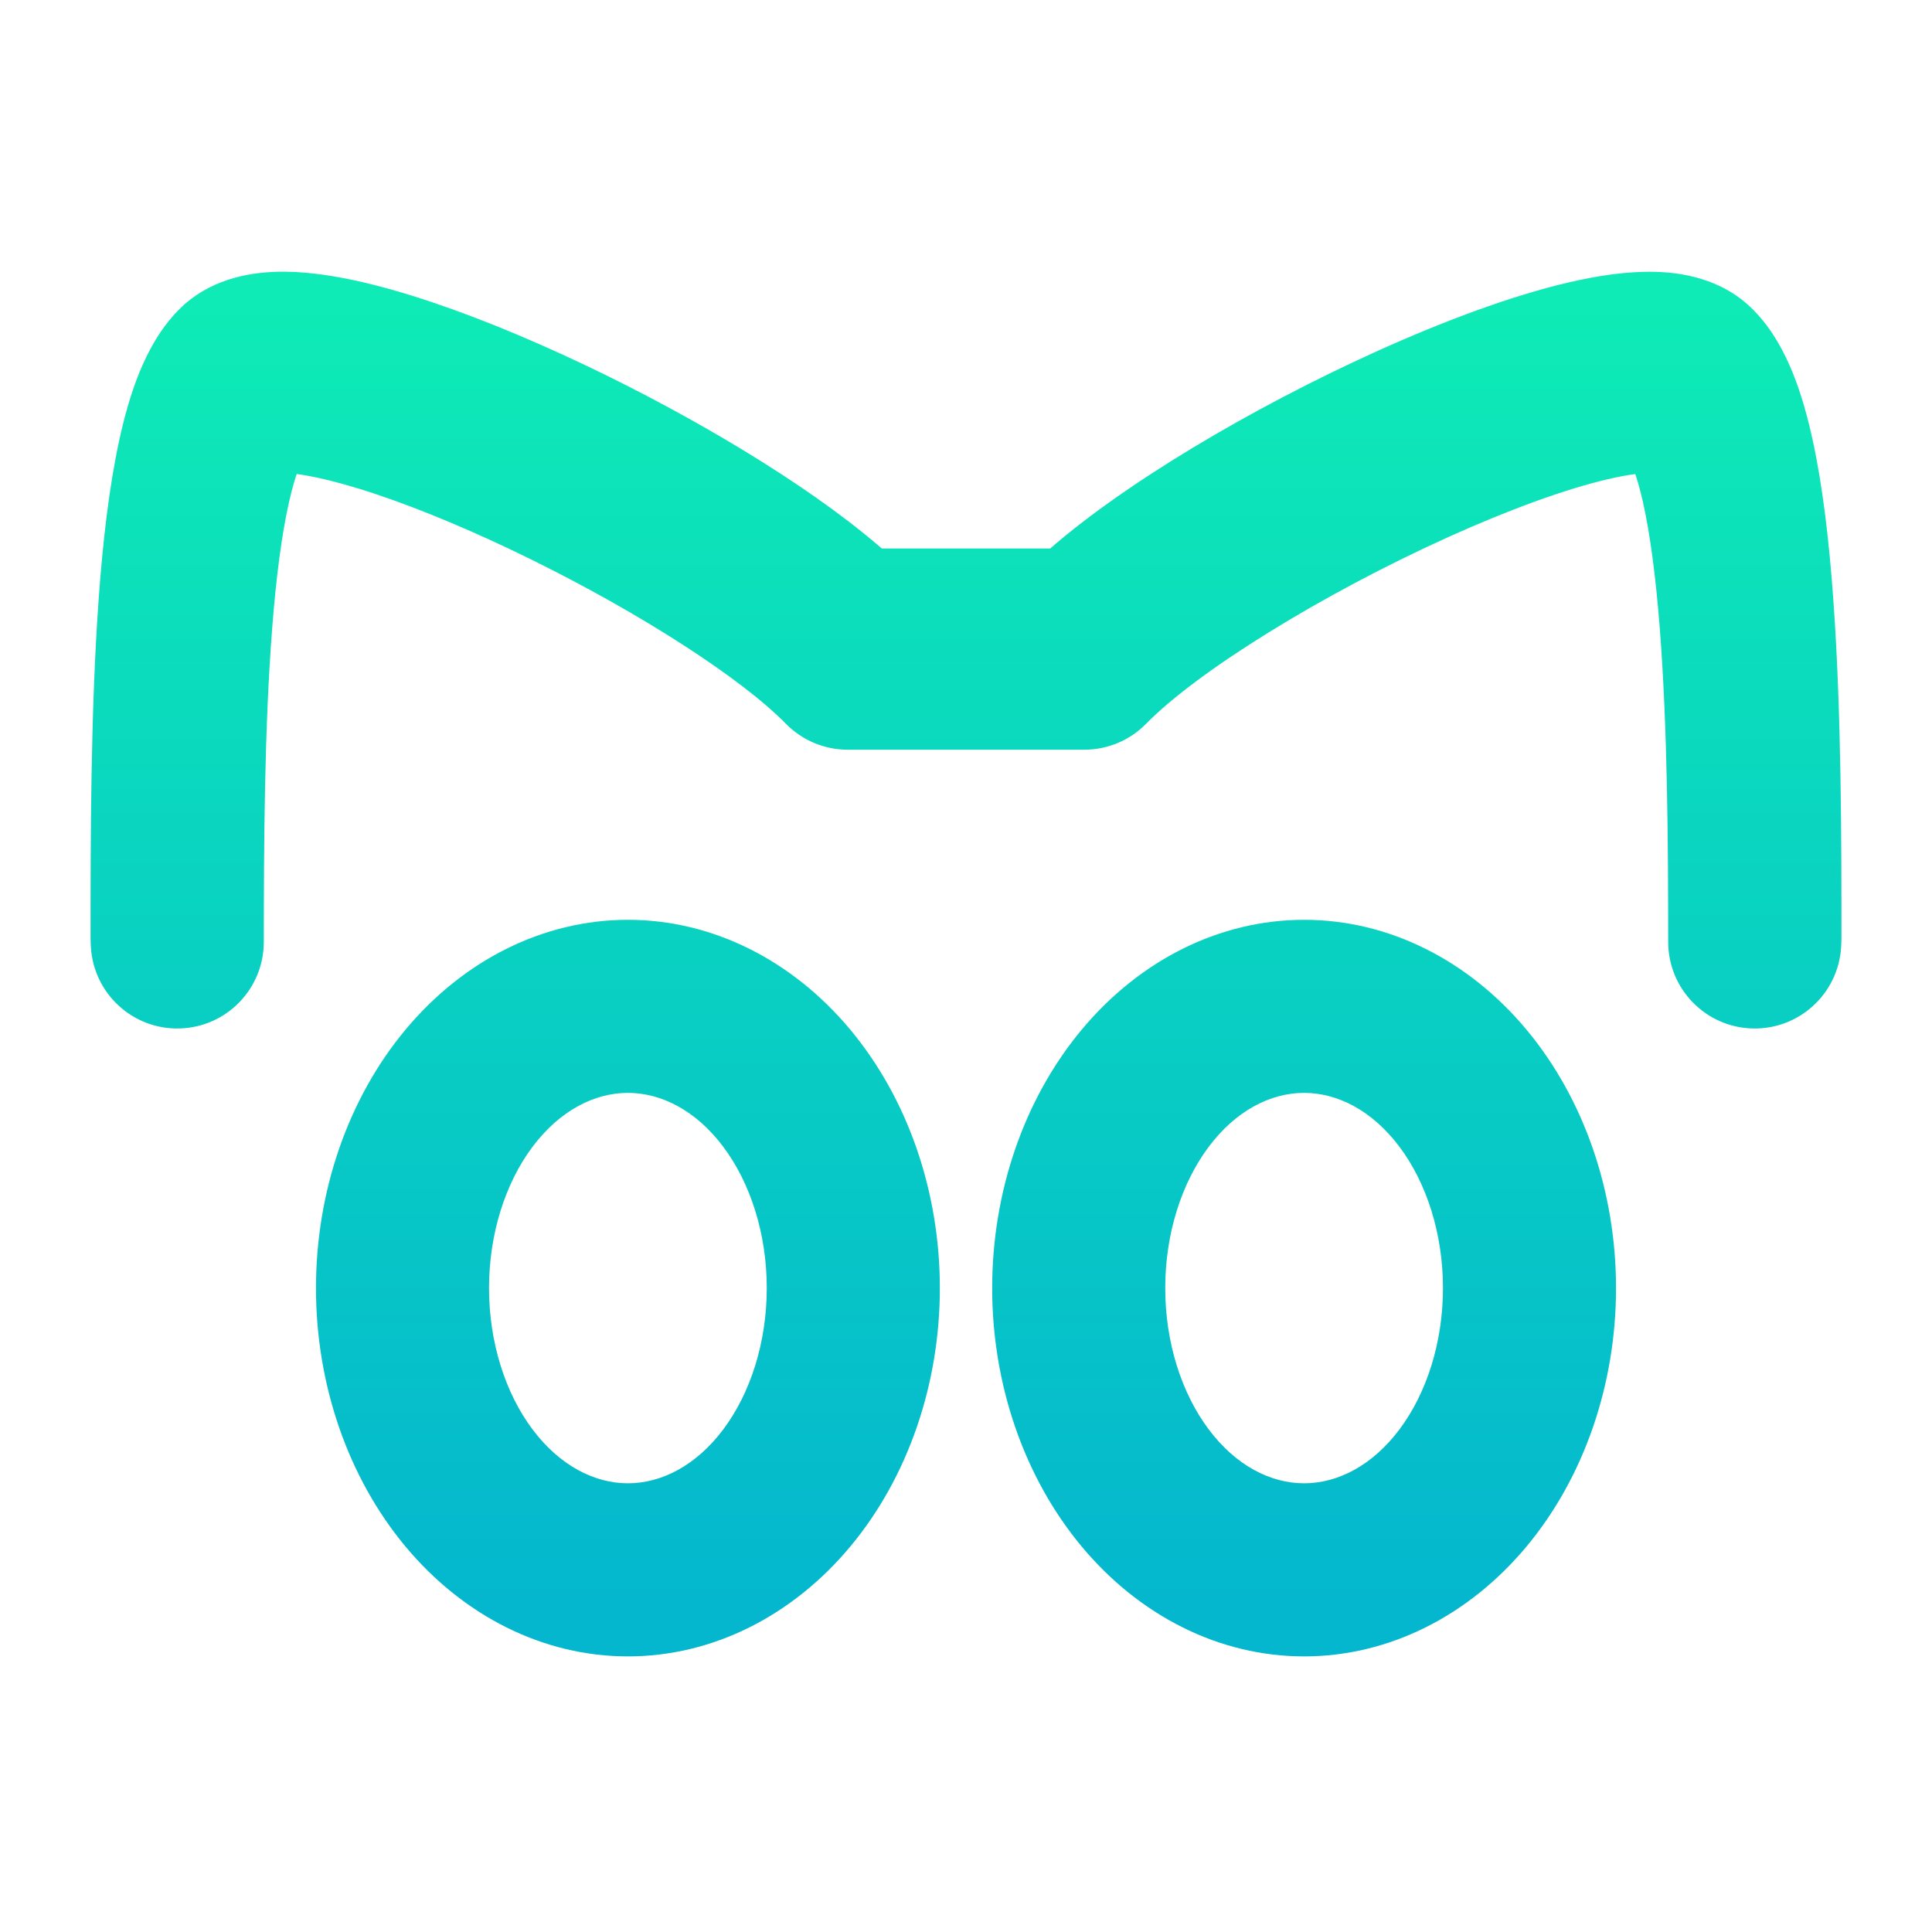
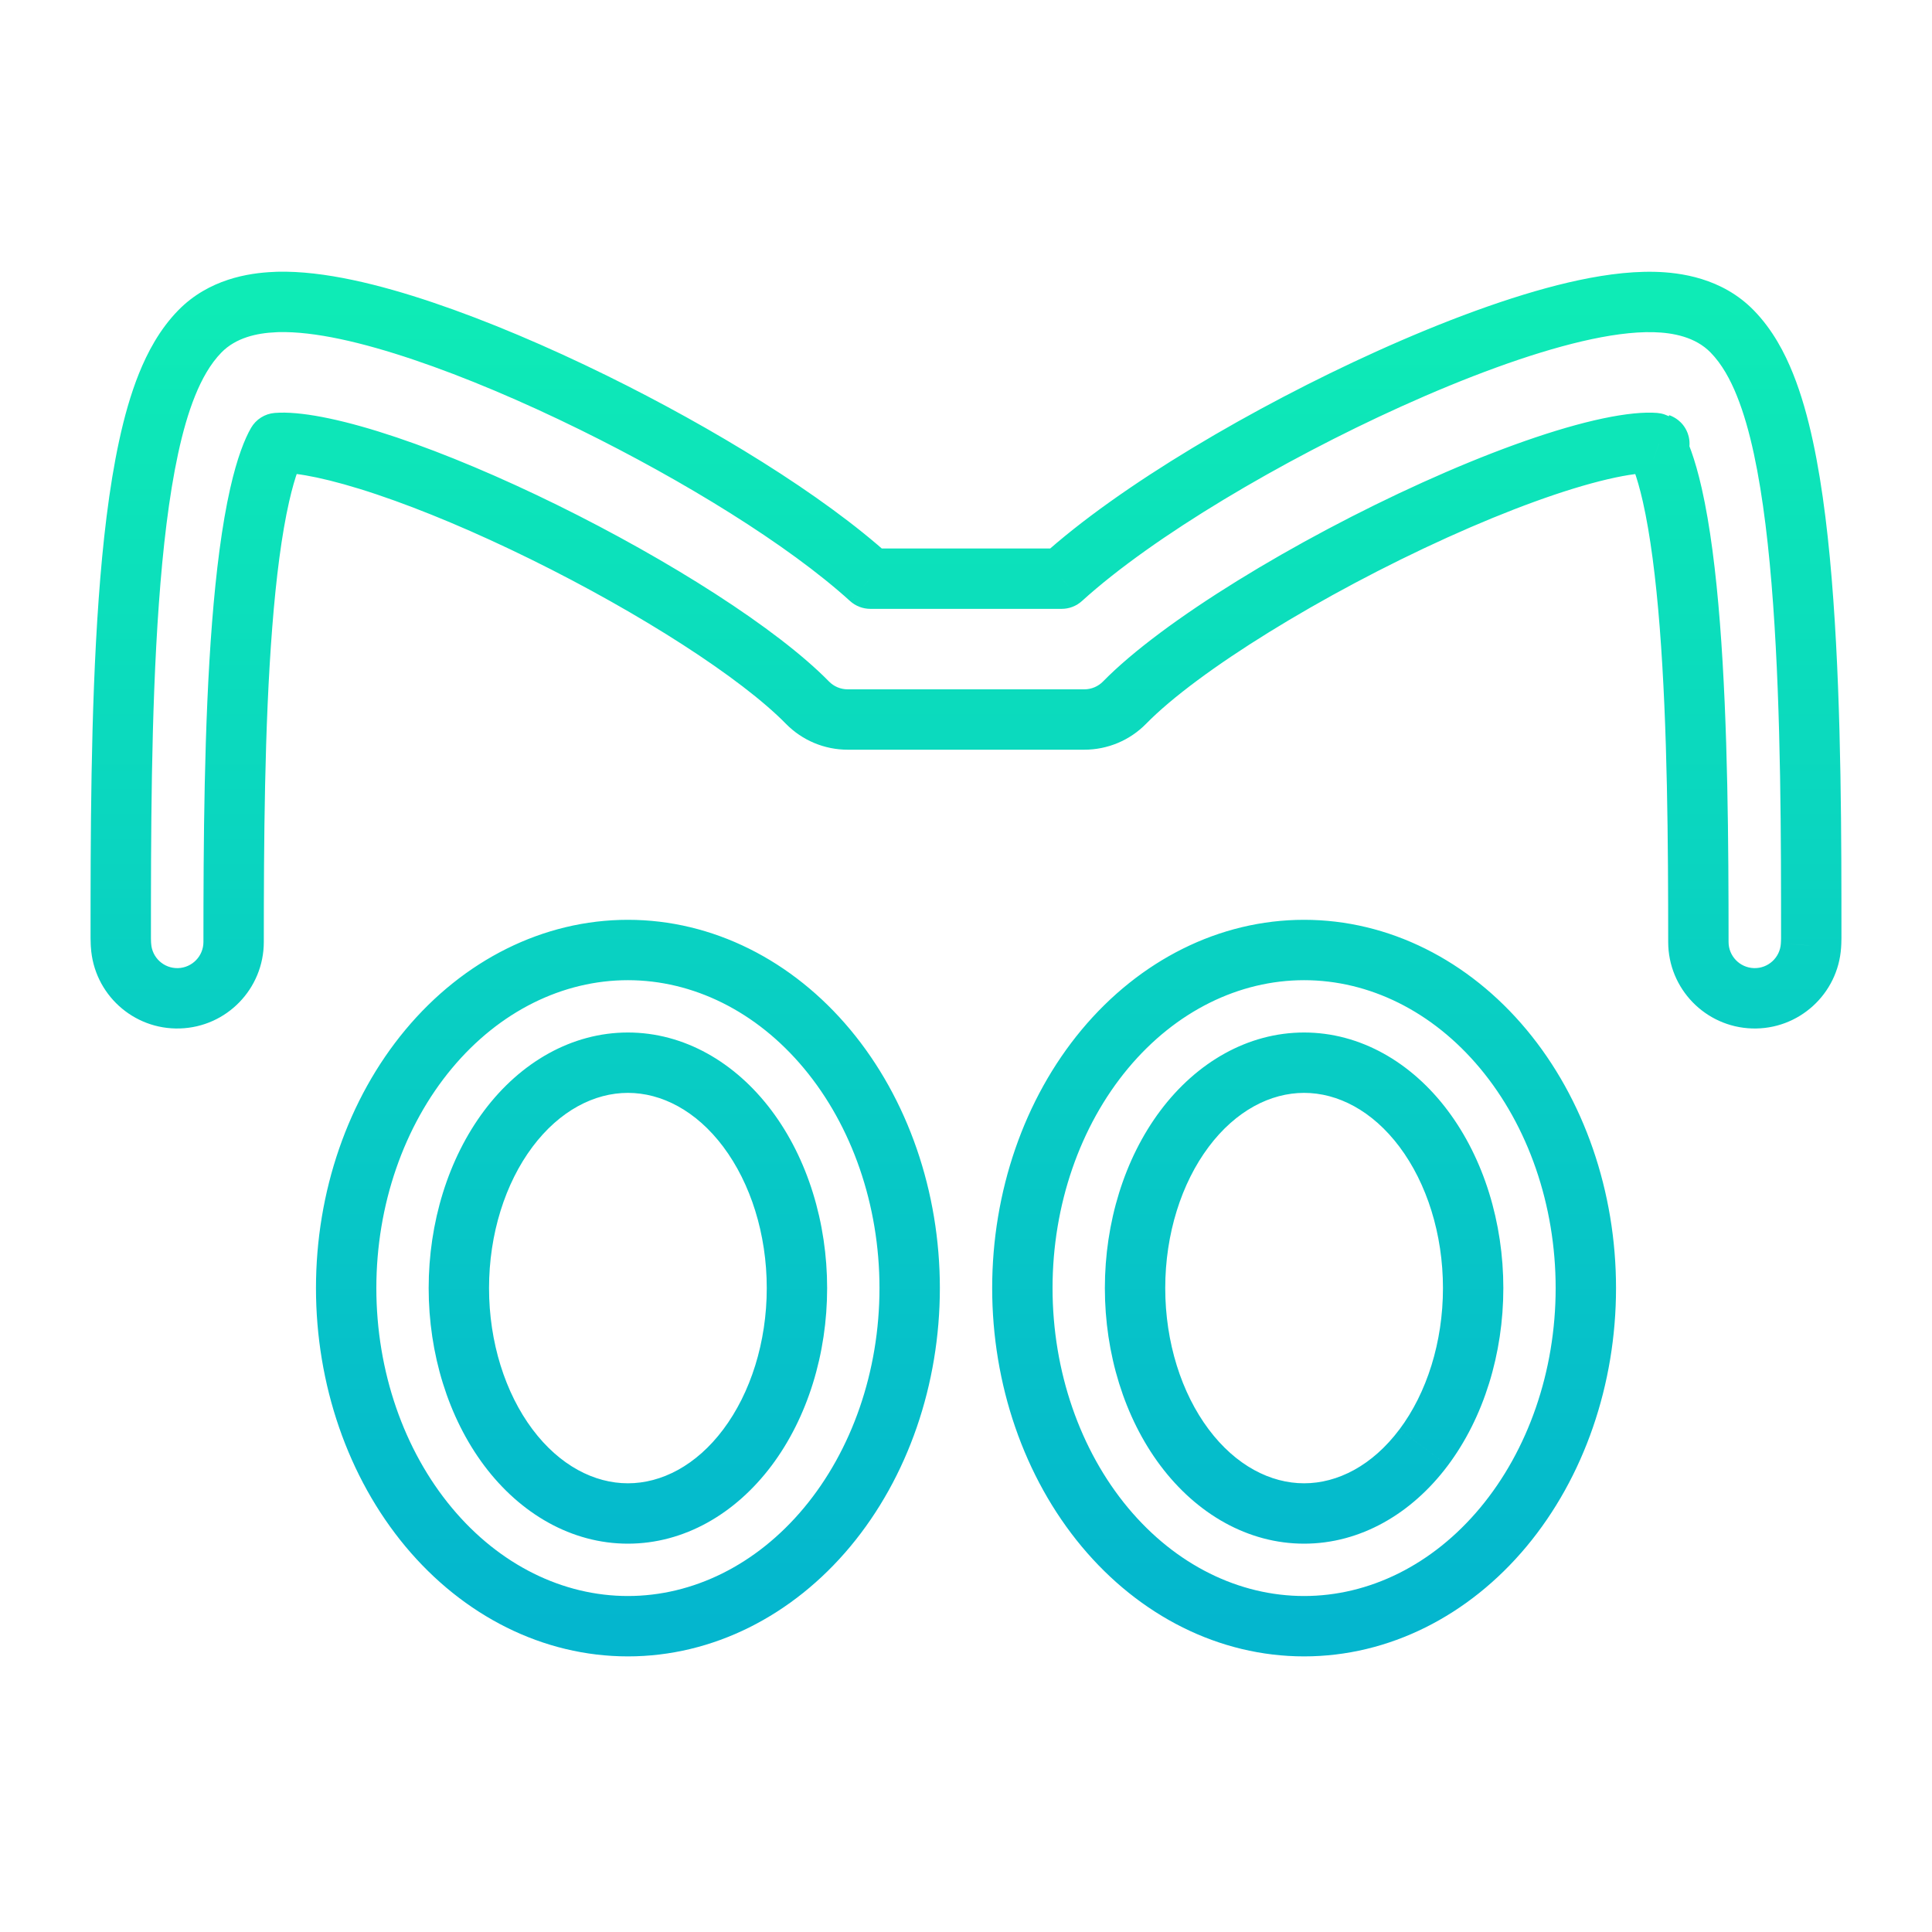
<svg xmlns="http://www.w3.org/2000/svg" width="64" height="64" viewBox="0 0 64 64" fill="none">
-   <path fill-rule="evenodd" clip-rule="evenodd" d="M35.17 19.169H28.83C26.671 17.209 23.112 15.038 19.659 13.339C17.736 12.393 15.776 11.558 14.007 10.963C12.293 10.386 10.573 9.968 9.203 10.002C9.169 10.003 9.136 10.005 9.103 10.007C8.366 10.038 7.365 10.218 6.623 10.975C6.121 11.487 5.78 12.13 5.535 12.739C5.282 13.365 5.083 14.074 4.923 14.816C4.602 16.298 4.398 18.076 4.265 19.925C4 23.613 4 27.827 4 31.038V31.083C4 31.149 4.002 31.206 4.005 31.244C4.006 31.263 4.007 31.28 4.007 31.292L4.009 31.317C4.07 32.324 4.92 33.1 5.928 33.07C6.937 33.039 7.738 32.213 7.739 31.204C7.74 27.96 7.759 24.046 8.022 20.697C8.153 19.02 8.342 17.544 8.602 16.394C8.818 15.443 9.041 14.919 9.182 14.675C9.215 14.672 9.253 14.67 9.297 14.669L9.297 14.669C9.982 14.652 11.187 14.887 12.816 15.436C14.392 15.967 16.197 16.731 18.011 17.623C21.698 19.436 25.146 21.641 26.748 23.276C27.099 23.634 27.579 23.835 28.081 23.835H35.919C36.421 23.835 36.901 23.634 37.252 23.276C39.096 21.394 43.35 18.787 47.535 16.893C49.602 15.958 51.537 15.25 53.031 14.901C53.784 14.725 54.34 14.661 54.704 14.67C54.748 14.671 54.786 14.673 54.818 14.676C54.959 14.92 55.181 15.445 55.397 16.399C55.658 17.554 55.847 19.036 55.978 20.716C56.241 24.072 56.26 27.986 56.261 31.204C56.262 32.212 57.062 33.038 58.069 33.069C59.076 33.101 59.927 32.328 59.991 31.322L59.991 31.317C59.993 31.289 60 31.187 60 31.082V31.037C60 27.857 60 23.644 59.735 19.948C59.602 18.095 59.398 16.312 59.077 14.826C58.917 14.082 58.719 13.371 58.466 12.743C58.221 12.134 57.88 11.488 57.377 10.975C56.6 10.182 55.54 10.023 54.798 10.005C53.987 9.984 53.085 10.121 52.181 10.332C50.358 10.758 48.177 11.572 45.996 12.559C42.02 14.358 37.657 16.912 35.17 19.169ZM54.967 14.698C54.968 14.698 54.968 14.698 54.968 14.698C54.969 14.698 54.965 14.697 54.957 14.695C54.962 14.697 54.965 14.697 54.967 14.698ZM20.8 31.47C18.325 31.47 15.951 32.65 14.2 34.75C12.45 36.851 11.467 39.7 11.467 42.67C11.467 45.64 12.45 48.489 14.2 50.589C15.951 52.69 18.325 53.87 20.8 53.87C23.276 53.87 25.649 52.69 27.4 50.589C29.15 48.489 30.134 45.64 30.134 42.67C30.134 39.7 29.15 36.851 27.4 34.75C25.649 32.65 23.276 31.47 20.8 31.47ZM20.8 35.203C22.285 35.203 23.71 35.99 24.76 37.39C25.81 38.79 26.4 40.69 26.4 42.67C26.4 44.65 25.81 46.549 24.76 47.95C23.71 49.35 22.285 50.136 20.8 50.136C19.315 50.136 17.891 49.35 16.84 47.95C15.79 46.549 15.2 44.65 15.2 42.67C15.2 40.69 15.79 38.79 16.84 37.39C17.891 35.99 19.315 35.203 20.8 35.203ZM43.2 31.47C40.724 31.47 38.35 32.65 36.6 34.75C34.85 36.851 33.867 39.7 33.867 42.67C33.867 45.64 34.85 48.489 36.6 50.589C38.35 52.69 40.724 53.87 43.2 53.87C45.675 53.87 48.049 52.69 49.799 50.589C51.55 48.489 52.533 45.64 52.533 42.67C52.533 39.7 51.55 36.851 49.799 34.75C48.049 32.65 45.675 31.47 43.2 31.47ZM43.2 35.203C44.685 35.203 46.109 35.99 47.16 37.39C48.21 38.79 48.8 40.69 48.8 42.67C48.8 44.65 48.21 46.549 47.16 47.95C46.109 49.35 44.685 50.136 43.2 50.136C41.715 50.136 40.29 49.35 39.24 47.95C38.19 46.549 37.6 44.65 37.6 42.67C37.6 40.69 38.19 38.79 39.24 37.39C40.29 35.99 41.715 35.203 43.2 35.203Z" fill="url(#paint0_linear_935_4)" />
  <path d="M28.83 19.169L28.158 19.909C28.342 20.076 28.582 20.169 28.83 20.169V19.169ZM35.17 19.169V20.169C35.419 20.169 35.658 20.076 35.842 19.909L35.17 19.169ZM19.659 13.339L20.1 12.441L19.659 13.339ZM14.007 10.963L13.688 11.911L13.688 11.911L14.007 10.963ZM9.203 10.002L9.228 11.002L9.228 11.002L9.203 10.002ZM9.103 10.007L9.145 11.006C9.157 11.006 9.169 11.005 9.181 11.004L9.103 10.007ZM6.623 10.975L5.909 10.275L5.909 10.275L6.623 10.975ZM5.535 12.739L6.462 13.113L6.462 13.113L5.535 12.739ZM4.923 14.816L3.946 14.604L3.946 14.604L4.923 14.816ZM4.265 19.925L5.263 19.997L5.263 19.997L4.265 19.925ZM4 31.038L5 31.038L5 31.038L4 31.038ZM4.005 31.244L5.003 31.191L5.003 31.191L4.005 31.244ZM4.007 31.292L5.005 31.229L5.005 31.229L4.007 31.292ZM4.009 31.317L5.007 31.256L5.007 31.254L4.009 31.317ZM5.928 33.07L5.958 34.069L5.958 34.069L5.928 33.07ZM7.739 31.204L8.739 31.205L8.739 31.205L7.739 31.204ZM8.022 20.697L7.025 20.619L7.025 20.619L8.022 20.697ZM8.602 16.394L7.627 16.173L7.627 16.173L8.602 16.394ZM9.182 14.675L9.1 13.679C8.773 13.706 8.48 13.891 8.316 14.175L9.182 14.675ZM9.297 14.669L9.322 15.669L9.327 15.669L9.297 14.669ZM9.297 14.669L9.272 13.67L9.267 13.67L9.297 14.669ZM12.816 15.436L13.135 14.488L13.135 14.488L12.816 15.436ZM18.011 17.623L18.452 16.725L18.452 16.725L18.011 17.623ZM26.748 23.276L26.034 23.976L26.034 23.976L26.748 23.276ZM37.252 23.276L36.538 22.576L36.538 22.576L37.252 23.276ZM47.535 16.893L47.948 17.804L47.948 17.804L47.535 16.893ZM53.031 14.901L52.803 13.927L52.803 13.927L53.031 14.901ZM54.704 14.67L54.679 15.67L54.679 15.67L54.704 14.67ZM54.818 14.676L55.685 14.177C55.521 13.891 55.225 13.705 54.896 13.679L54.818 14.676ZM55.397 16.399L54.422 16.62L54.422 16.62L55.397 16.399ZM55.978 20.716L56.975 20.638L56.975 20.638L55.978 20.716ZM56.261 31.204L57.261 31.204L57.261 31.204L56.261 31.204ZM58.069 33.069L58.1 32.07L58.1 32.07L58.069 33.069ZM59.991 31.322L58.993 31.255L58.993 31.259L59.991 31.322ZM59.991 31.317L58.993 31.248L58.993 31.249L59.991 31.317ZM60 31.037L59 31.037V31.037H60ZM59.735 19.948L60.732 19.877L60.732 19.877L59.735 19.948ZM59.077 14.826L58.1 15.036L58.1 15.036L59.077 14.826ZM58.466 12.743L59.394 12.37L59.394 12.37L58.466 12.743ZM57.377 10.975L56.663 11.675L56.663 11.675L57.377 10.975ZM54.798 10.005L54.823 9.005L54.823 9.005L54.798 10.005ZM52.181 10.332L52.408 11.306L52.408 11.306L52.181 10.332ZM45.996 12.559L46.408 13.47L46.408 13.47L45.996 12.559ZM54.968 14.698L55.609 15.466C55.614 15.462 55.619 15.457 55.625 15.453L54.968 14.698ZM54.967 14.698L55.215 13.729L55.215 13.729L54.967 14.698ZM54.957 14.695L55.196 13.724C54.679 13.597 54.153 13.897 53.999 14.407C53.846 14.918 54.12 15.458 54.622 15.637L54.957 14.695ZM14.2 34.75L14.969 35.391L14.969 35.391L14.2 34.75ZM14.2 50.589L14.969 49.949L14.969 49.949L14.2 50.589ZM27.4 50.589L26.632 49.949L26.632 49.949L27.4 50.589ZM27.4 34.75L28.168 34.11L28.168 34.11L27.4 34.75ZM24.76 47.95L23.96 47.35L23.96 47.35L24.76 47.95ZM16.84 47.95L17.64 47.35L17.64 47.35L16.84 47.95ZM16.84 37.39L17.64 37.99L17.64 37.99L16.84 37.39ZM36.6 34.75L35.832 34.11L35.832 34.11L36.6 34.75ZM36.6 50.589L35.832 51.23L35.832 51.23L36.6 50.589ZM49.799 50.589L49.031 49.949L49.031 49.949L49.799 50.589ZM49.799 34.75L49.031 35.391L49.031 35.391L49.799 34.75ZM47.16 47.95L46.36 47.35L46.359 47.35L47.16 47.95ZM39.24 47.95L38.44 48.55L38.44 48.55L39.24 47.95ZM39.24 37.39L38.44 36.79L38.44 36.79L39.24 37.39ZM28.83 20.169H35.17V18.169H28.83V20.169ZM19.217 14.236C22.636 15.918 26.099 18.04 28.158 19.909L29.502 18.428C27.242 16.377 23.589 14.158 20.1 12.441L19.217 14.236ZM13.688 11.911C15.405 12.489 17.323 13.304 19.217 14.236L20.1 12.441C18.148 11.481 16.146 10.628 14.326 10.015L13.688 11.911ZM9.228 11.002C10.415 10.972 11.997 11.341 13.688 11.911L14.326 10.015C12.588 9.43 10.73 8.963 9.178 9.002L9.228 11.002ZM9.181 11.004C9.197 11.003 9.212 11.002 9.228 11.002L9.178 9.002C9.127 9.004 9.076 9.006 9.025 9.01L9.181 11.004ZM7.337 11.675C7.814 11.189 8.501 11.033 9.145 11.006L9.061 9.008C8.231 9.043 6.917 9.247 5.909 10.275L7.337 11.675ZM6.462 13.113C6.683 12.565 6.964 12.056 7.337 11.675L5.909 10.275C5.278 10.918 4.877 11.696 4.607 12.364L6.462 13.113ZM5.9 15.027C6.053 14.319 6.237 13.669 6.462 13.113L4.607 12.364C4.326 13.061 4.113 13.829 3.946 14.604L5.9 15.027ZM5.263 19.997C5.394 18.167 5.594 16.443 5.9 15.027L3.946 14.604C3.61 16.153 3.402 17.984 3.268 19.854L5.263 19.997ZM5 31.038C5 27.82 5 23.643 5.263 19.997L3.268 19.854C3 23.584 3 27.835 3 31.038L5 31.038ZM5 31.083V31.038H3V31.083H5ZM5.003 31.191C5.002 31.162 5 31.125 5 31.083H3C3 31.174 3.003 31.249 3.006 31.297L5.003 31.191ZM5.005 31.229C5.005 31.218 5.004 31.205 5.003 31.191L3.006 31.297C3.007 31.321 3.009 31.342 3.009 31.355L5.005 31.229ZM5.007 31.254L5.005 31.229L3.009 31.355L3.011 31.38L5.007 31.254ZM5.898 32.07C5.43 32.084 5.035 31.724 5.007 31.256L3.011 31.377C3.105 32.924 4.41 34.116 5.958 34.069L5.898 32.07ZM6.739 31.204C6.739 31.672 6.366 32.056 5.898 32.07L5.958 34.069C7.507 34.023 8.738 32.754 8.739 31.205L6.739 31.204ZM7.025 20.619C6.759 24.012 6.74 27.964 6.739 31.204L8.739 31.205C8.74 27.956 8.759 24.079 9.019 20.776L7.025 20.619ZM7.627 16.173C7.351 17.391 7.158 18.922 7.025 20.619L9.019 20.776C9.148 19.119 9.332 17.697 9.578 16.615L7.627 16.173ZM8.316 14.175C8.106 14.538 7.855 15.167 7.627 16.173L9.578 16.615C9.781 15.719 9.975 15.301 10.048 15.175L8.316 14.175ZM9.272 13.67C9.21 13.671 9.153 13.674 9.1 13.679L9.263 15.672C9.276 15.671 9.296 15.67 9.322 15.669L9.272 13.67ZM9.267 13.67L9.267 13.67L9.327 15.669L9.327 15.669L9.267 13.67ZM13.135 14.488C11.484 13.932 10.141 13.648 9.272 13.67L9.322 15.669C9.824 15.656 10.889 15.843 12.497 16.384L13.135 14.488ZM18.452 16.725C16.609 15.819 14.763 15.036 13.135 14.488L12.497 16.384C14.022 16.897 15.785 17.642 17.569 18.52L18.452 16.725ZM27.462 22.576C25.738 20.817 22.165 18.552 18.452 16.725L17.569 18.52C21.23 20.32 24.553 22.466 26.034 23.976L27.462 22.576ZM28.081 22.835C27.848 22.835 27.625 22.742 27.462 22.576L26.034 23.976C26.573 24.526 27.311 24.835 28.081 24.835V22.835ZM35.919 22.835H28.081V24.835H35.919V22.835ZM36.538 22.576C36.375 22.742 36.152 22.835 35.919 22.835V24.835C36.689 24.835 37.427 24.526 37.966 23.976L36.538 22.576ZM47.123 15.982C42.905 17.891 38.514 20.56 36.538 22.576L37.966 23.976C39.678 22.229 43.795 19.684 47.948 17.804L47.123 15.982ZM52.803 13.927C51.221 14.297 49.22 15.033 47.123 15.982L47.948 17.804C49.984 16.883 51.853 16.203 53.258 15.875L52.803 13.927ZM54.729 13.67C54.245 13.658 53.597 13.742 52.803 13.927L53.258 15.875C53.972 15.708 54.435 15.664 54.679 15.67L54.729 13.67ZM54.896 13.679C54.846 13.675 54.79 13.672 54.729 13.67L54.679 15.67C54.706 15.67 54.727 15.672 54.74 15.673L54.896 13.679ZM56.373 16.179C56.145 15.17 55.894 14.54 55.685 14.177L53.951 15.174C54.024 15.301 54.218 15.72 54.422 16.62L56.373 16.179ZM56.975 20.638C56.842 18.937 56.649 17.401 56.373 16.179L54.422 16.62C54.667 17.707 54.851 19.134 54.981 20.794L56.975 20.638ZM57.261 31.204C57.26 27.99 57.241 24.038 56.975 20.638L54.981 20.794C55.24 24.105 55.26 27.982 55.261 31.205L57.261 31.204ZM58.1 32.07C57.633 32.055 57.261 31.672 57.261 31.204L55.261 31.205C55.262 32.752 56.491 34.02 58.037 34.069L58.1 32.07ZM58.993 31.259C58.963 31.726 58.568 32.085 58.1 32.07L58.037 34.069C59.584 34.118 60.89 32.93 60.989 31.386L58.993 31.259ZM58.993 31.249L58.993 31.255L60.989 31.39L60.989 31.384L58.993 31.249ZM59 31.082C59 31.15 58.995 31.223 58.993 31.248L60.989 31.385C60.991 31.354 61 31.224 61 31.082H59ZM59 31.037V31.082H61V31.037H59ZM58.737 20.02C59 23.673 59 27.85 59 31.037L61 31.037C61 27.864 61.001 23.614 60.732 19.877L58.737 20.02ZM58.1 15.036C58.406 16.457 58.606 18.186 58.737 20.02L60.732 19.877C60.598 18.003 60.39 16.168 60.055 14.615L58.1 15.036ZM57.538 13.116C57.763 13.674 57.947 14.326 58.1 15.036L60.055 14.615C59.887 13.837 59.675 13.068 59.394 12.37L57.538 13.116ZM56.663 11.675C57.037 12.056 57.318 12.567 57.538 13.116L59.394 12.37C59.125 11.7 58.724 10.92 58.091 10.275L56.663 11.675ZM54.773 11.004C55.433 11.021 56.163 11.165 56.663 11.675L58.091 10.275C57.037 9.199 55.647 9.026 54.823 9.005L54.773 11.004ZM52.408 11.306C53.272 11.104 54.082 10.987 54.773 11.004L54.823 9.005C53.893 8.982 52.898 9.138 51.953 9.358L52.408 11.306ZM46.408 13.47C48.559 12.497 50.674 11.711 52.408 11.306L51.953 9.358C50.042 9.805 47.795 10.647 45.584 11.648L46.408 13.47ZM35.842 19.909C38.218 17.753 42.475 15.25 46.408 13.47L45.584 11.648C41.566 13.466 37.095 16.071 34.498 18.428L35.842 19.909ZM54.328 13.93C54.476 13.807 54.623 13.757 54.692 13.737C54.77 13.715 54.836 13.706 54.873 13.703C54.949 13.696 55.008 13.699 55.033 13.7C55.087 13.704 55.129 13.711 55.143 13.714C55.178 13.72 55.205 13.727 55.215 13.729L54.719 15.667C54.73 15.669 54.757 15.677 54.793 15.683C54.807 15.685 54.849 15.693 54.904 15.696C54.929 15.698 54.988 15.701 55.063 15.694C55.101 15.69 55.167 15.682 55.245 15.659C55.314 15.639 55.461 15.59 55.609 15.466L54.328 13.93ZM54.718 15.666C54.709 15.664 54.691 15.659 54.667 15.652C54.659 15.649 54.633 15.641 54.6 15.628C54.591 15.624 54.542 15.605 54.483 15.573C54.47 15.566 54.367 15.511 54.264 15.408C54.223 15.367 54.069 15.212 54.001 14.95C53.961 14.799 53.95 14.605 54.015 14.398C54.08 14.192 54.199 14.042 54.312 13.944L55.625 15.453C55.738 15.354 55.857 15.205 55.922 14.999C55.987 14.792 55.976 14.598 55.936 14.446C55.868 14.184 55.714 14.029 55.673 13.989C55.569 13.886 55.466 13.831 55.453 13.824C55.395 13.791 55.345 13.772 55.336 13.768C55.302 13.755 55.275 13.746 55.264 13.743C55.237 13.734 55.214 13.728 55.196 13.724L54.718 15.666ZM55.215 13.729C55.237 13.735 55.254 13.74 55.264 13.743C55.275 13.747 55.285 13.75 55.293 13.753L54.622 15.637C54.642 15.644 54.677 15.656 54.719 15.667L55.215 13.729ZM14.969 35.391C16.552 33.491 18.655 32.47 20.8 32.47V30.47C17.995 30.47 15.35 31.809 13.432 34.11L14.969 35.391ZM12.467 42.67C12.467 39.912 13.382 37.295 14.969 35.391L13.432 34.11C11.519 36.406 10.467 39.487 10.467 42.67H12.467ZM14.969 49.949C13.382 48.045 12.467 45.428 12.467 42.67H10.467C10.467 45.852 11.519 48.934 13.432 51.23L14.969 49.949ZM20.8 52.87C18.655 52.87 16.552 51.849 14.969 49.949L13.432 51.23C15.35 53.531 17.995 54.87 20.8 54.87V52.87ZM26.632 49.949C25.049 51.849 22.945 52.87 20.8 52.87V54.87C23.606 54.87 26.25 53.531 28.168 51.23L26.632 49.949ZM29.134 42.67C29.134 45.428 28.219 48.045 26.632 49.949L28.168 51.23C30.081 48.934 31.134 45.852 31.134 42.67H29.134ZM26.632 35.391C28.219 37.295 29.134 39.912 29.134 42.67H31.134C31.134 39.487 30.081 36.406 28.168 34.11L26.632 35.391ZM20.8 32.47C22.945 32.47 25.049 33.491 26.632 35.391L28.168 34.11C26.25 31.809 23.606 30.47 20.8 30.47V32.47ZM25.56 36.79C24.359 35.189 22.659 34.203 20.8 34.203V36.203C21.912 36.203 23.061 36.791 23.96 37.99L25.56 36.79ZM27.4 42.67C27.4 40.503 26.757 38.386 25.56 36.79L23.96 37.99C24.863 39.195 25.4 40.876 25.4 42.67H27.4ZM25.56 48.55C26.757 46.954 27.4 44.837 27.4 42.67H25.4C25.4 44.464 24.863 46.145 23.96 47.35L25.56 48.55ZM20.8 51.136C22.659 51.136 24.359 50.151 25.56 48.55L23.96 47.35C23.061 48.549 21.912 49.136 20.8 49.136V51.136ZM16.04 48.55C17.241 50.151 18.942 51.136 20.8 51.136V49.136C19.688 49.136 18.54 48.549 17.64 47.35L16.04 48.55ZM14.2 42.67C14.2 44.837 14.844 46.954 16.04 48.55L17.64 47.35C16.737 46.145 16.2 44.464 16.2 42.67H14.2ZM16.04 36.79C14.844 38.386 14.2 40.503 14.2 42.67H16.2C16.2 40.876 16.737 39.195 17.64 37.99L16.04 36.79ZM20.8 34.203C18.942 34.203 17.241 35.189 16.04 36.79L17.64 37.99C18.54 36.791 19.688 36.203 20.8 36.203V34.203ZM37.368 35.391C38.951 33.491 41.055 32.47 43.2 32.47V30.47C40.394 30.47 37.75 31.809 35.832 34.11L37.368 35.391ZM34.867 42.67C34.867 39.912 35.781 37.295 37.368 35.391L35.832 34.11C33.919 36.406 32.867 39.487 32.867 42.67H34.867ZM37.368 49.949C35.781 48.045 34.867 45.428 34.867 42.67H32.867C32.867 45.852 33.919 48.934 35.832 51.23L37.368 49.949ZM43.2 52.87C41.055 52.87 38.951 51.849 37.368 49.949L35.832 51.23C37.75 53.531 40.394 54.87 43.2 54.87V52.87ZM49.031 49.949C47.448 51.849 45.345 52.87 43.2 52.87V54.87C46.005 54.87 48.65 53.531 50.568 51.23L49.031 49.949ZM51.533 42.67C51.533 45.428 50.618 48.045 49.031 49.949L50.568 51.23C52.481 48.934 53.533 45.852 53.533 42.67H51.533ZM49.031 35.391C50.618 37.295 51.533 39.912 51.533 42.67H53.533C53.533 39.487 52.481 36.406 50.568 34.11L49.031 35.391ZM43.2 32.47C45.345 32.47 47.448 33.491 49.031 35.391L50.568 34.11C48.65 31.809 46.005 30.47 43.2 30.47V32.47ZM47.959 36.79C46.759 35.189 45.058 34.203 43.2 34.203V36.203C44.312 36.203 45.46 36.791 46.36 37.99L47.959 36.79ZM49.8 42.67C49.8 40.503 49.156 38.386 47.959 36.79L46.36 37.99C47.263 39.195 47.8 40.876 47.8 42.67H49.8ZM47.959 48.55C49.156 46.954 49.8 44.837 49.8 42.67H47.8C47.8 44.464 47.263 46.145 46.36 47.35L47.959 48.55ZM43.2 51.136C45.058 51.136 46.759 50.151 47.959 48.55L46.359 47.35C45.46 48.549 44.312 49.136 43.2 49.136V51.136ZM38.44 48.55C39.641 50.151 41.341 51.136 43.2 51.136V49.136C42.088 49.136 40.939 48.549 40.04 47.35L38.44 48.55ZM36.6 42.67C36.6 44.837 37.243 46.954 38.44 48.55L40.04 47.35C39.136 46.145 38.6 44.464 38.6 42.67H36.6ZM38.44 36.79C37.243 38.386 36.6 40.503 36.6 42.67H38.6C38.6 40.876 39.136 39.195 40.04 37.99L38.44 36.79ZM43.2 34.203C41.341 34.203 39.641 35.189 38.44 36.79L40.04 37.99C40.939 36.791 42.088 36.203 43.2 36.203V34.203Z" fill="url(#paint1_linear_935_4)" />
  <defs>
    <linearGradient id="paint0_linear_935_4" x1="32" y1="10" x2="32" y2="53.87" gradientUnits="userSpaceOnUse">
      <stop stop-color="#0EEBB6" />
      <stop offset="1" stop-color="#04B6CE" />
    </linearGradient>
    <linearGradient id="paint1_linear_935_4" x1="32" y1="10" x2="32" y2="53.87" gradientUnits="userSpaceOnUse">
      <stop stop-color="#0EEBB6" />
      <stop offset="1" stop-color="#04B6CE" />
    </linearGradient>
  </defs>
</svg>